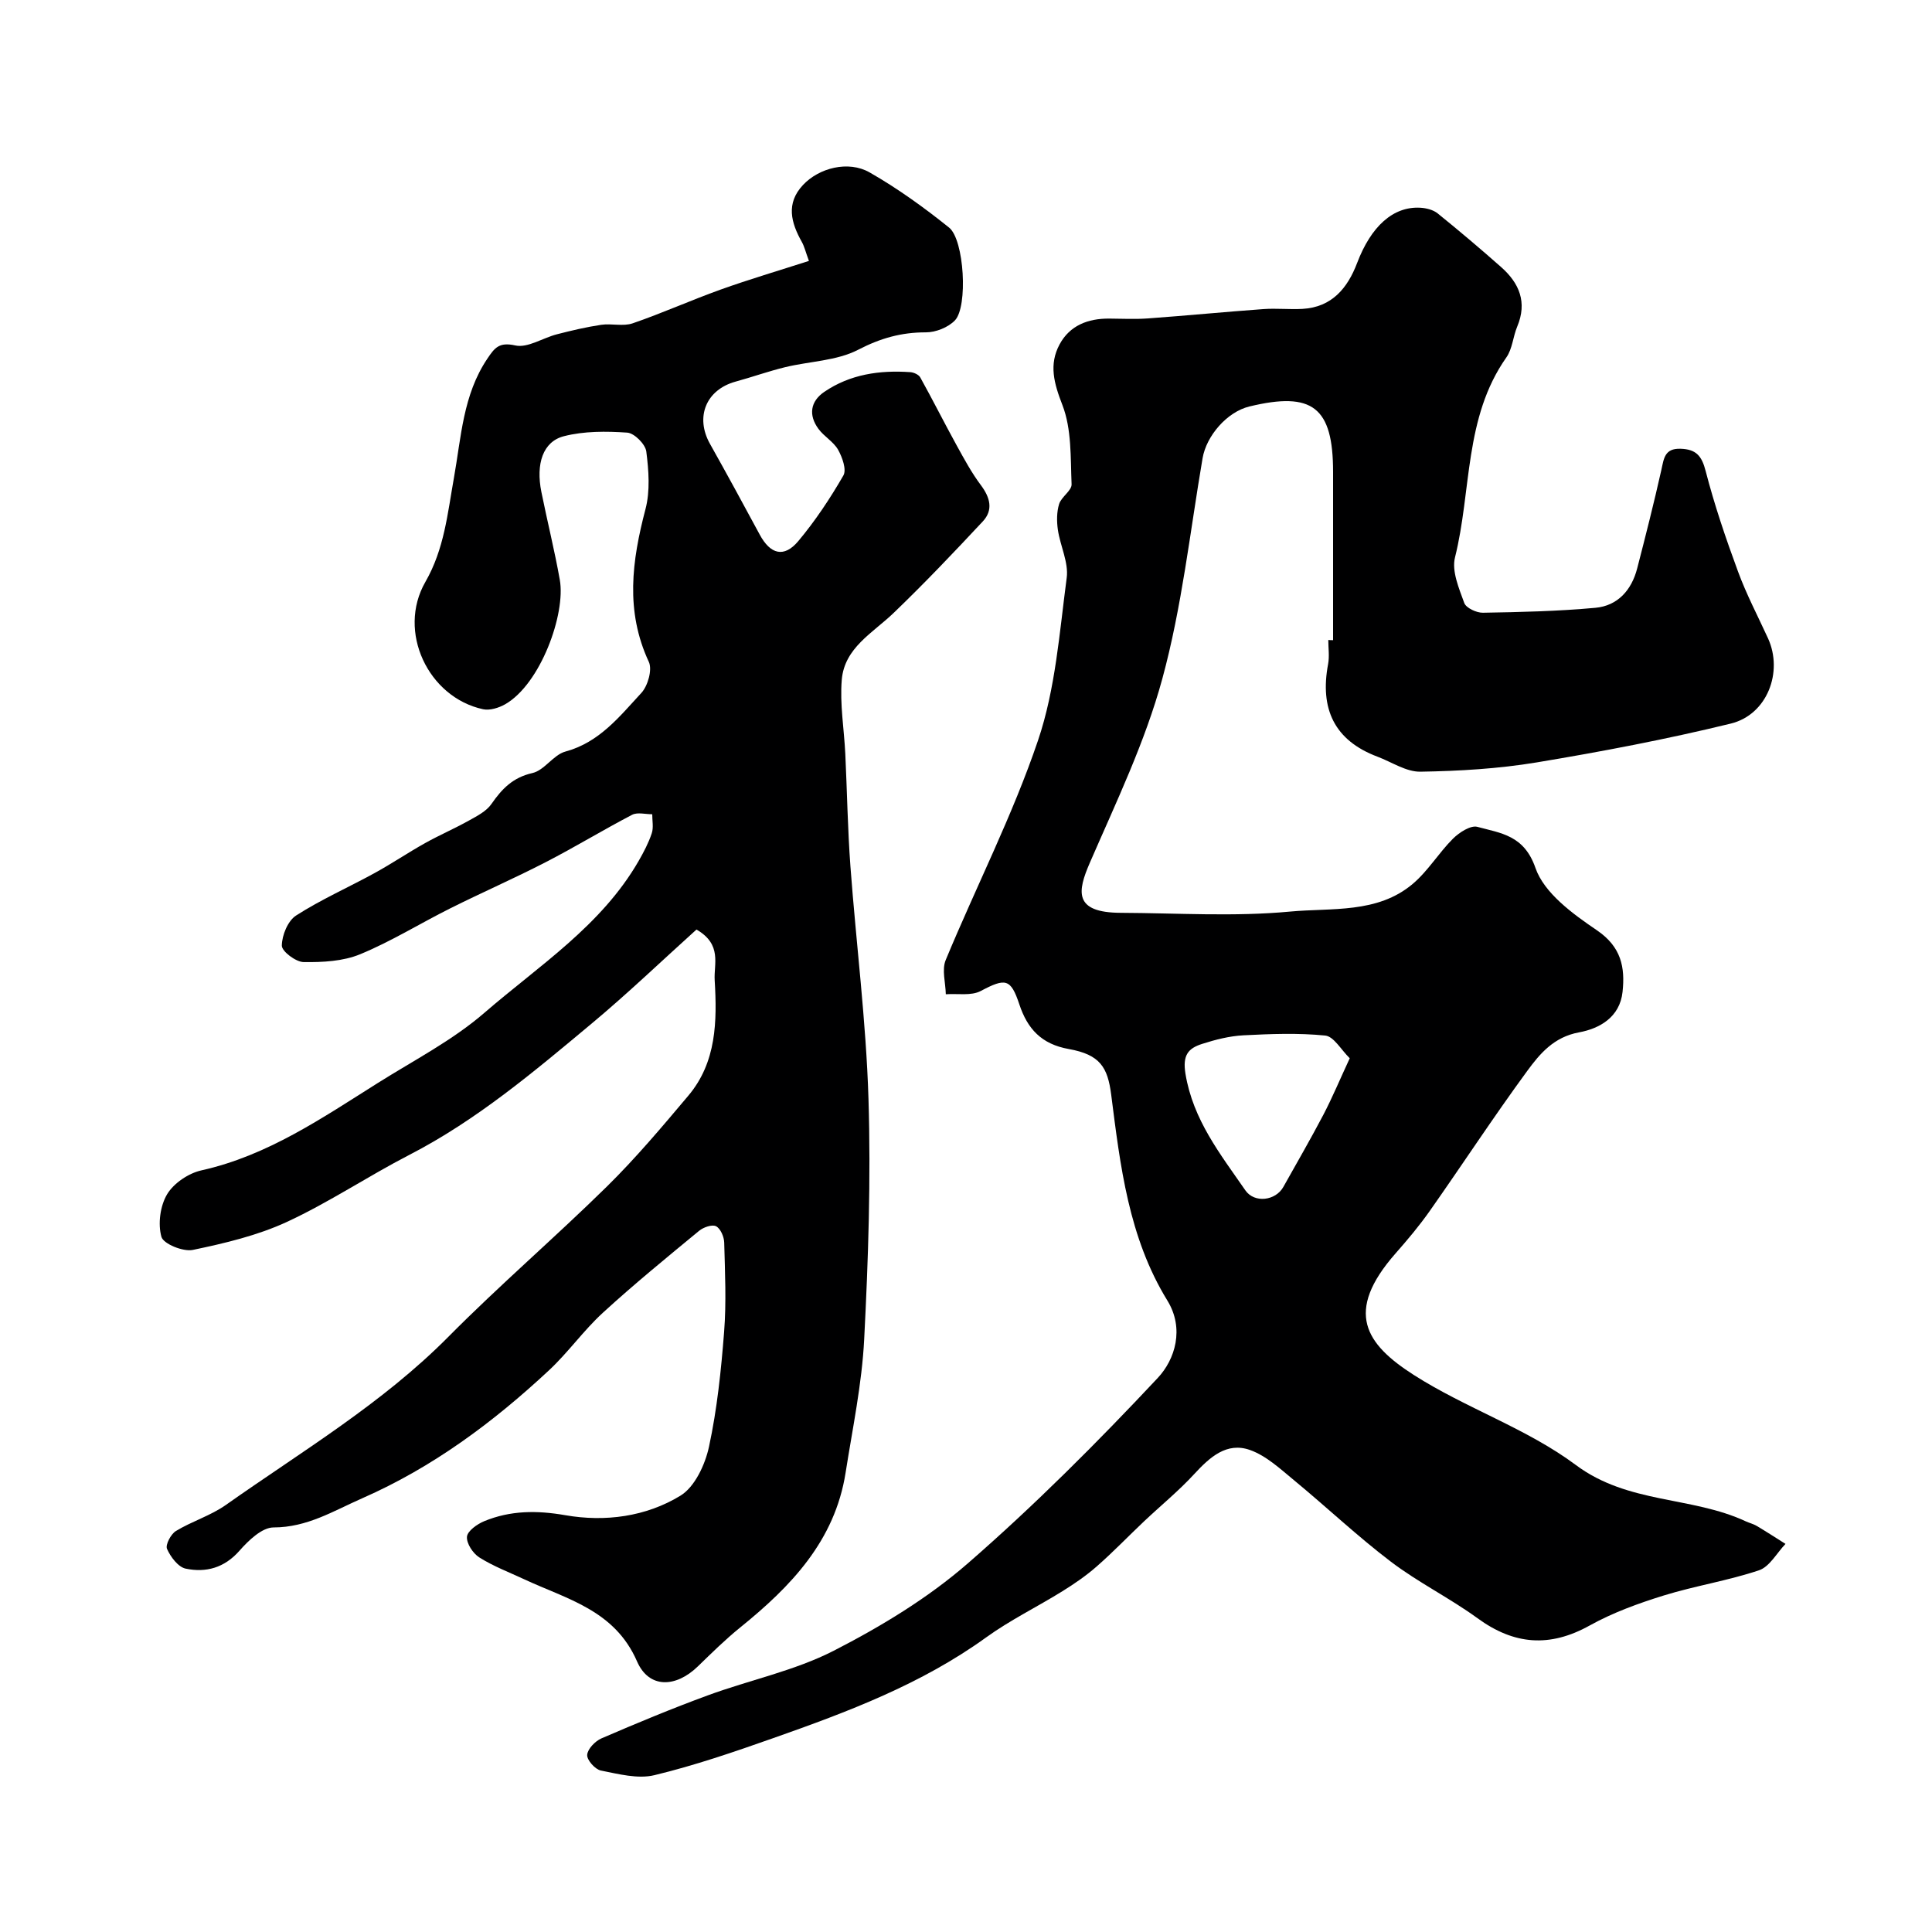
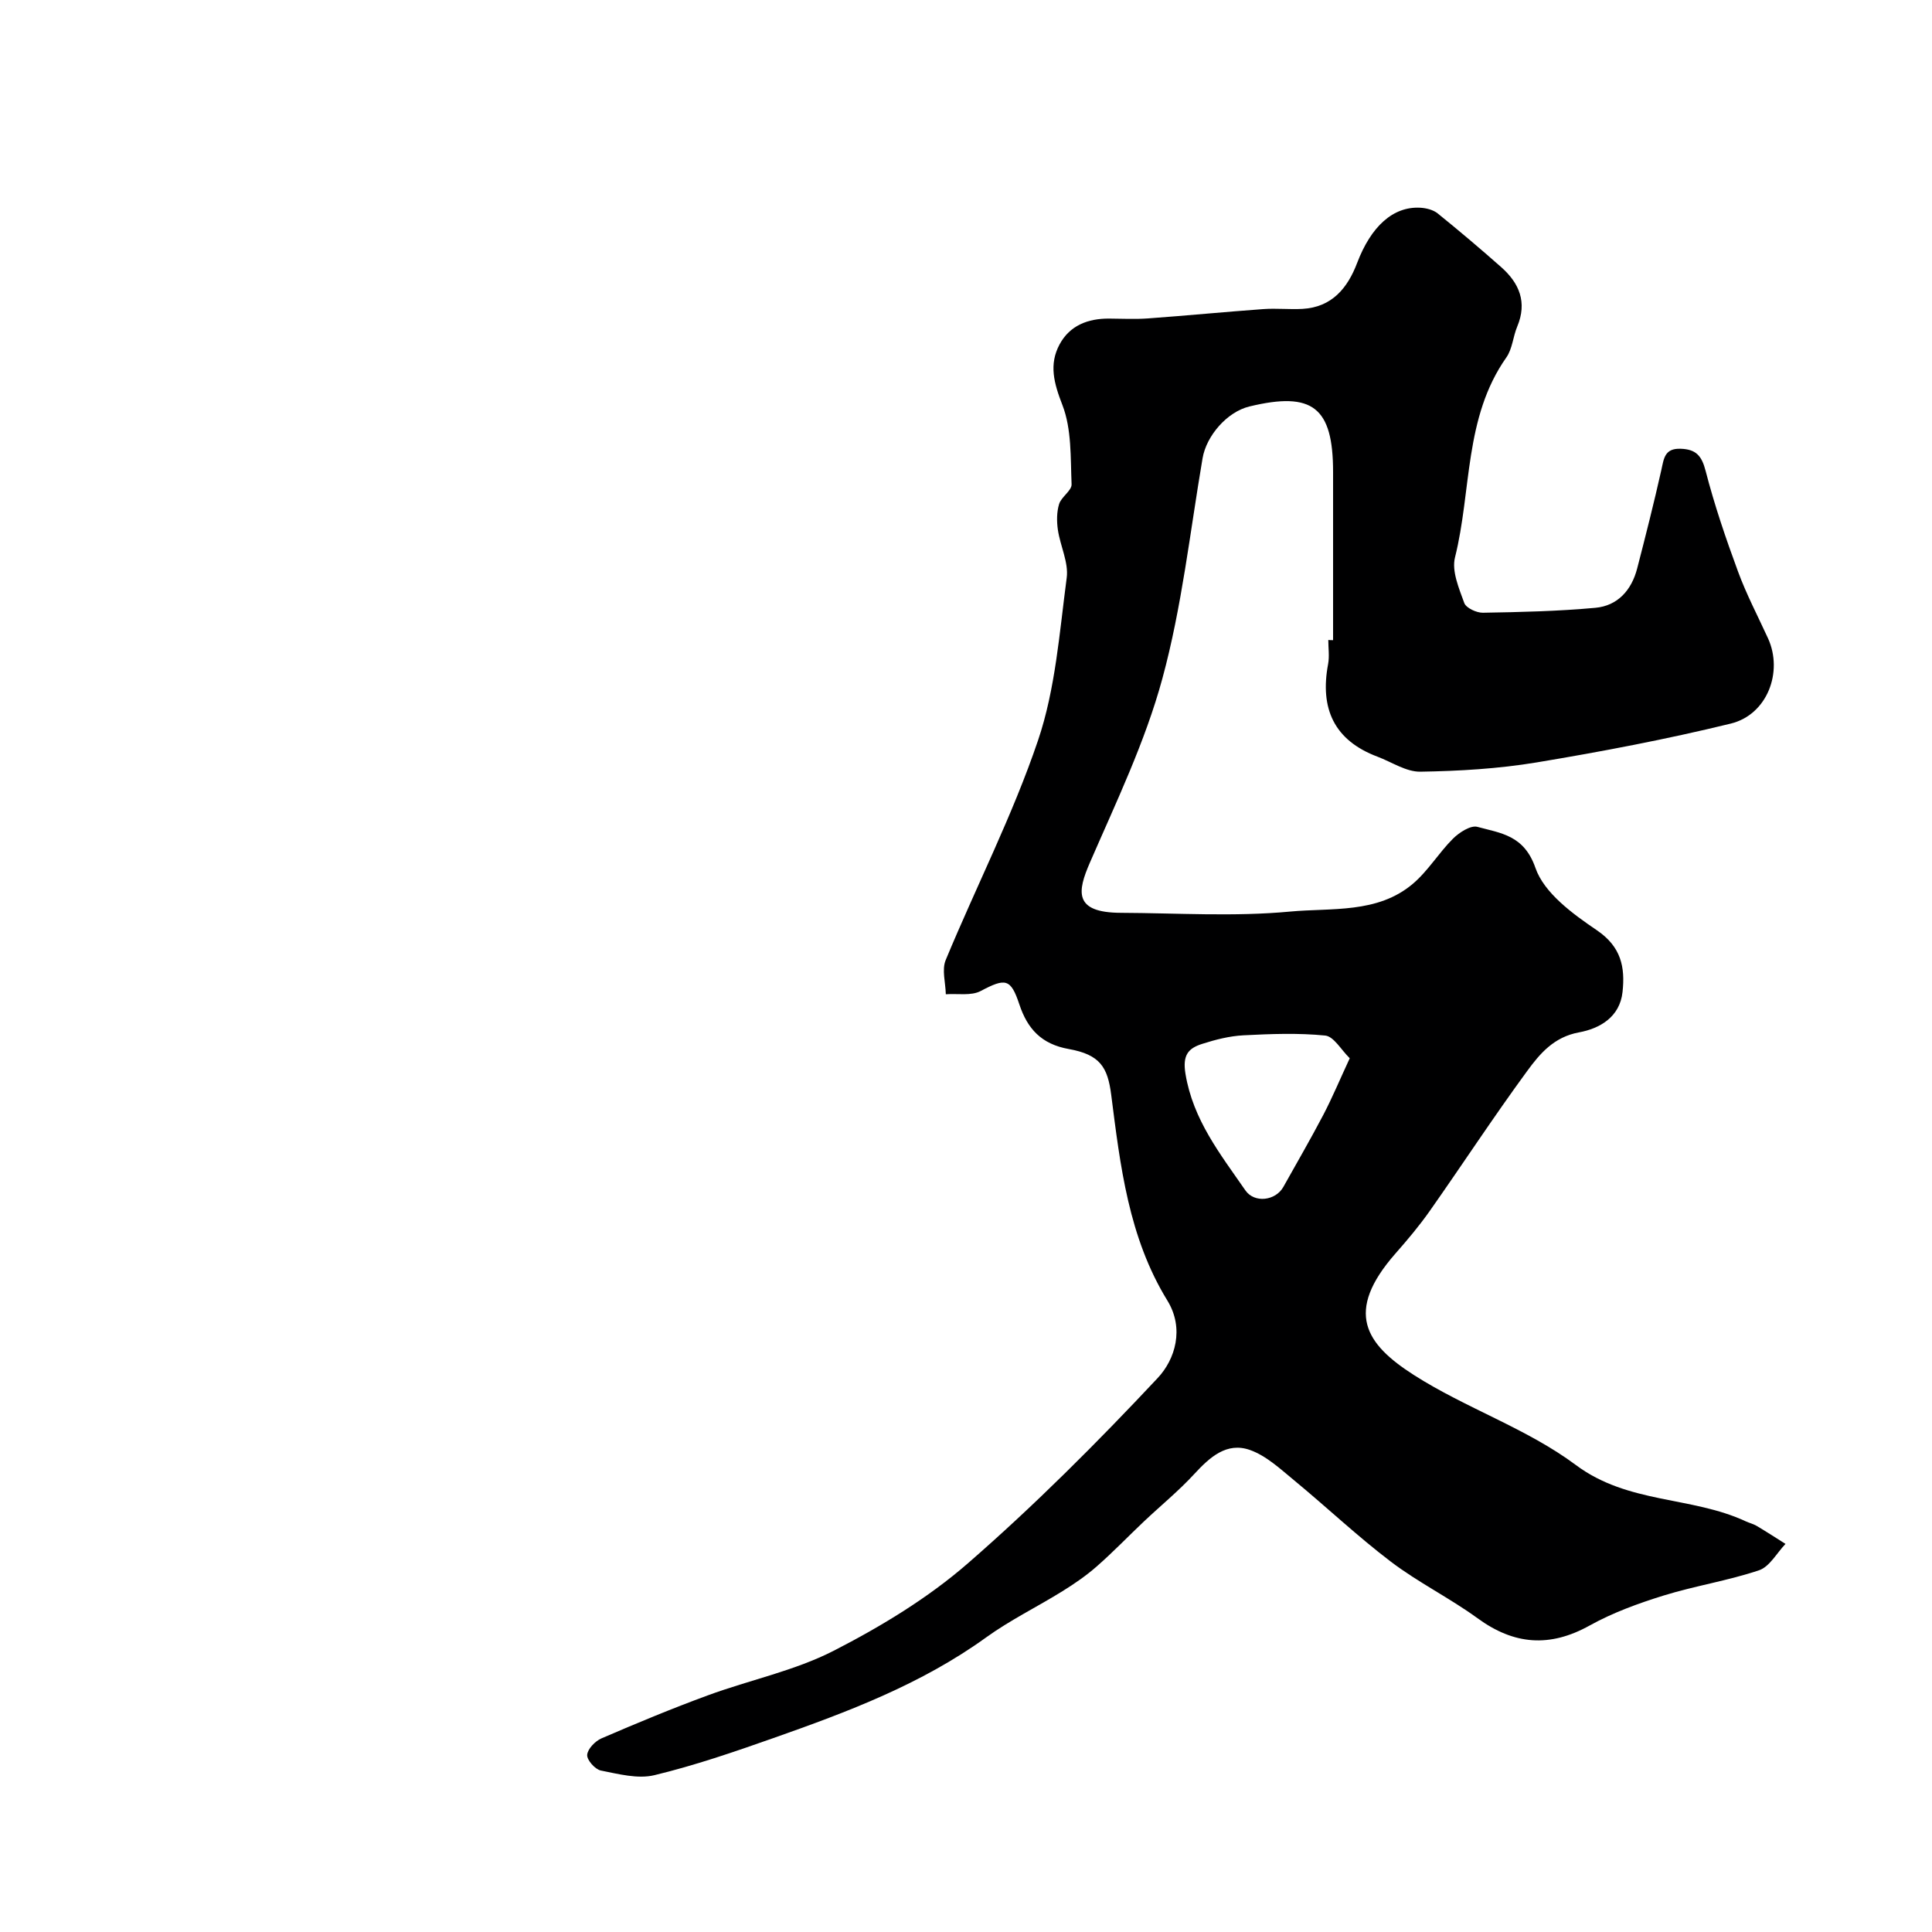
<svg xmlns="http://www.w3.org/2000/svg" enable-background="new 0 0 400 400" viewBox="0 0 400 400">
-   <path d="m276 132.54c0-11.6 0-23.2 0-34.81 0-13.42-4.24-16.74-17.34-13.57-4.62 1.12-8.89 6.07-9.68 10.71-2.6 15.25-4.28 30.77-8.33 45.64-3.56 13.1-9.57 25.58-15.01 38.11-2.55 5.88-3.45 10.33 6.4 10.37 11.7.05 23.48.83 35.08-.26 8.55-.8 18.04.46 25.36-5.72 3.17-2.67 5.39-6.43 8.35-9.38 1.29-1.28 3.65-2.81 5.04-2.44 4.85 1.32 9.67 1.7 12.03 8.51 1.8 5.2 7.73 9.52 12.73 12.91 5.04 3.43 5.85 7.65 5.3 12.76-.56 5.24-4.77 7.59-9.01 8.37-5.23.96-8.13 4.44-10.77 8.05-6.94 9.47-13.37 19.31-20.13 28.92-2.16 3.07-4.6 5.97-7.09 8.8-10.66 12.13-6.22 18.76 3.78 25.16 10.77 6.89 23.4 11.07 33.56 18.65 10.83 8.08 23.96 6.43 35.18 11.66.74.34 1.56.53 2.25.94 2.02 1.2 3.99 2.48 5.97 3.73-1.81 1.88-3.29 4.72-5.48 5.46-6.43 2.16-13.23 3.21-19.73 5.22-5.26 1.63-10.54 3.55-15.33 6.21-8.27 4.6-15.65 4.02-23.22-1.5-5.76-4.19-12.25-7.39-17.92-11.69-6.93-5.26-13.28-11.28-20-16.82-2.88-2.37-5.81-5.13-9.21-6.33-4.8-1.69-8.3 1.49-11.51 4.97-3.23 3.51-6.96 6.55-10.44 9.84-3.26 3.08-6.37 6.33-9.74 9.28-2.19 1.93-4.64 3.61-7.12 5.15-5.23 3.25-10.82 5.97-15.79 9.56-13.43 9.7-28.67 15.43-44.06 20.85-8.11 2.86-16.29 5.67-24.63 7.68-3.44.83-7.44-.24-11.09-.96-1.19-.24-2.9-2.17-2.83-3.23.08-1.23 1.64-2.85 2.94-3.42 7.28-3.14 14.61-6.19 22.05-8.92 8.65-3.18 17.92-5.07 26.05-9.23 9.81-5.03 19.52-10.91 27.8-18.12 13.79-12 26.78-25.01 39.29-38.36 3.6-3.84 5.56-10.22 1.99-16.03-8.04-13.08-9.75-27.89-11.63-42.62-.73-5.67-2.29-8.29-8.78-9.45-5.68-1.01-8.56-4.2-10.23-9.23-1.79-5.39-2.87-5.5-8.01-2.78-1.97 1.04-4.79.49-7.22.67-.05-2.38-.86-5.08-.02-7.09 6.3-15.2 13.86-29.95 19.12-45.49 3.61-10.67 4.43-22.34 5.93-33.64.42-3.18-1.34-6.6-1.83-9.95-.25-1.74-.25-3.68.26-5.33.47-1.5 2.64-2.78 2.58-4.09-.23-5.52.03-11.42-1.9-16.4-1.75-4.51-2.83-8.39-.58-12.57 2.11-3.91 5.87-5.35 10.22-5.33 2.67.01 5.34.16 8-.03 8.01-.58 16-1.36 24.01-1.94 2.68-.19 5.39.11 8.07-.04 6.09-.35 9.33-4.32 11.3-9.51 2.87-7.56 7.45-11.76 13.1-11.43 1.22.07 2.65.43 3.57 1.17 4.47 3.61 8.86 7.33 13.17 11.14 3.75 3.32 5.4 7.28 3.31 12.28-.88 2.09-1 4.63-2.26 6.41-8.78 12.47-7.17 27.59-10.63 41.4-.71 2.84.83 6.41 1.92 9.43.37 1.03 2.53 2.04 3.85 2.02 7.77-.13 15.56-.31 23.29-1.02 4.64-.42 7.5-3.67 8.66-8.15 1.75-6.77 3.47-13.54 5-20.37.53-2.38.66-4.52 3.98-4.41 3.21.1 4.39 1.45 5.2 4.62 1.82 7.04 4.17 13.95 6.69 20.78 1.74 4.74 4.11 9.24 6.22 13.85 3.17 6.95-.15 15.8-7.71 17.65-13.26 3.24-26.72 5.8-40.19 8.04-7.92 1.31-16.03 1.79-24.07 1.92-2.94.05-5.92-1.99-8.87-3.1-9.03-3.39-11.97-10-10.24-19.18.3-1.61.04-3.32.04-4.99.32.04.66.04.99.04zm3.45 86.56c-1.79-1.75-3.3-4.52-5.08-4.7-5.59-.56-11.29-.34-16.93-.05-2.88.15-5.79.89-8.56 1.78-2.87.92-4.08 2.31-3.44 6.2 1.57 9.54 7.23 16.64 12.4 24.12 1.87 2.7 6.26 2.17 7.87-.72 2.79-4.98 5.65-9.92 8.3-14.97 1.87-3.59 3.43-7.34 5.44-11.66z" fill="#000001" />
-   <path d="m144.2 192.45c-7.2 6.49-14.25 13.25-21.73 19.49-11.92 9.94-23.78 19.98-37.73 27.17-8.55 4.41-16.61 9.83-25.33 13.87-6.1 2.82-12.86 4.42-19.48 5.8-2.01.42-6.1-1.24-6.51-2.71-.75-2.69-.26-6.42 1.19-8.83 1.37-2.28 4.43-4.34 7.1-4.93 13.73-3.06 25.01-10.86 36.58-18.13 7.44-4.68 15.41-8.79 22-14.49 11.29-9.77 24.22-18.03 31.94-31.45 1.05-1.83 2.05-3.73 2.71-5.72.4-1.19.09-2.62.1-3.94-1.4.01-3.05-.46-4.16.11-6.04 3.15-11.87 6.71-17.93 9.83-6.48 3.34-13.18 6.27-19.7 9.53-6.25 3.12-12.24 6.86-18.67 9.51-3.55 1.47-7.79 1.68-11.71 1.63-1.62-.02-4.53-2.22-4.52-3.41.02-2.14 1.24-5.13 2.95-6.23 5.17-3.32 10.86-5.83 16.27-8.8 3.54-1.94 6.91-4.22 10.43-6.19 2.97-1.66 6.11-3.01 9.08-4.67 1.69-.94 3.63-1.93 4.67-3.44 2.18-3.14 4.43-5.48 8.48-6.4 2.49-.56 4.34-3.78 6.84-4.45 7.03-1.9 11.21-7.27 15.72-12.14 1.34-1.46 2.29-4.8 1.55-6.41-4.92-10.55-3.51-20.94-.7-31.64.99-3.76.67-8.01.17-11.93-.19-1.51-2.48-3.81-3.95-3.91-4.35-.3-8.92-.33-13.1.74-4.36 1.11-5.85 5.72-4.67 11.56 1.22 6.07 2.73 12.08 3.81 18.17 1.26 7.06-4 21.6-11.31 25.77-1.32.75-3.18 1.33-4.58 1.03-11.36-2.46-17.84-16.1-11.94-26.36 3.92-6.82 4.59-14.17 5.9-21.48 1.52-8.48 1.87-17.23 6.93-24.74 1.5-2.23 2.42-3.49 5.78-2.74 2.57.57 5.7-1.56 8.63-2.31 3.02-.78 6.07-1.5 9.15-1.96 2.15-.32 4.55.37 6.53-.31 6.14-2.11 12.08-4.79 18.19-6.98 5.92-2.12 11.96-3.9 18.3-5.94-.69-1.87-.94-2.98-1.47-3.93-2.24-3.99-3.33-7.97.23-11.78 3.32-3.55 9.4-5.13 13.81-2.61 5.78 3.3 11.25 7.25 16.45 11.42 3.14 2.52 3.93 16.36 1.21 19.21-1.4 1.46-3.98 2.49-6.03 2.48-5.07-.01-9.39 1.21-14 3.6-4.46 2.31-10.06 2.38-15.12 3.61-3.46.84-6.83 2.05-10.27 2.99-6.11 1.68-8.41 7.33-5.3 12.88 3.5 6.23 6.91 12.5 10.3 18.79 2.2 4.09 5.03 4.87 7.98 1.36 3.52-4.2 6.6-8.84 9.34-13.59.7-1.2-.22-3.78-1.09-5.33-.95-1.68-2.91-2.74-4.08-4.34-2.07-2.83-1.68-5.67 1.22-7.65 5.36-3.65 11.47-4.52 17.81-4.08.72.05 1.74.51 2.06 1.09 2.58 4.64 4.96 9.39 7.52 14.04 1.56 2.83 3.11 5.71 5.04 8.28 1.92 2.57 2.59 5.14.38 7.5-6.02 6.45-12.11 12.85-18.47 18.96-4.3 4.13-10.16 7.19-10.72 13.81-.42 5.05.48 10.21.73 15.33.37 7.76.49 15.55 1.06 23.29 1.19 16.06 3.25 32.09 3.74 48.16.51 16.57-.04 33.21-.89 49.78-.47 9.25-2.41 18.44-3.85 27.63-2.22 14.09-11.31 23.54-21.83 32.04-3.08 2.49-5.91 5.29-8.76 8.05-4.56 4.43-10.12 4.63-12.59-1.04-4.64-10.64-14.53-12.87-23.41-17.02-3.11-1.45-6.36-2.68-9.24-4.5-1.32-.83-2.68-2.9-2.56-4.29.1-1.18 2.11-2.61 3.56-3.21 5.43-2.24 10.92-2.27 16.82-1.24 8.22 1.43 16.68.31 23.81-4.04 2.98-1.82 5.12-6.43 5.92-10.14 1.68-7.8 2.51-15.81 3.13-23.78.48-6.13.18-12.33.02-18.49-.03-1.19-.76-2.9-1.69-3.38-.81-.42-2.62.21-3.51.95-6.72 5.54-13.48 11.06-19.9 16.94-4.01 3.67-7.2 8.23-11.18 11.94-11.54 10.75-24.03 20.06-38.66 26.49-6.01 2.64-11.38 6.03-18.37 6.04-2.38 0-5.19 2.7-7.05 4.82-3.13 3.56-6.94 4.58-11.13 3.71-1.56-.32-3.14-2.43-3.87-4.09-.37-.84.79-3.06 1.84-3.7 3.32-2.02 7.21-3.18 10.36-5.41 15.73-11.1 32.36-20.98 46.08-34.83 10.6-10.7 22.07-20.54 32.81-31.1 5.98-5.89 11.42-12.36 16.84-18.79 5.85-6.94 5.96-15.42 5.46-23.88-.22-3.35 1.61-7.41-3.77-10.52z" fill="#000001" />
+   <path d="m276 132.54c0-11.6 0-23.2 0-34.81 0-13.42-4.24-16.74-17.34-13.57-4.62 1.12-8.89 6.07-9.68 10.71-2.6 15.25-4.28 30.77-8.33 45.64-3.56 13.1-9.57 25.58-15.01 38.11-2.55 5.88-3.45 10.33 6.4 10.37 11.7.05 23.48.83 35.08-.26 8.55-.8 18.04.46 25.36-5.72 3.17-2.67 5.39-6.43 8.35-9.38 1.29-1.28 3.65-2.81 5.04-2.44 4.85 1.32 9.67 1.7 12.03 8.51 1.8 5.2 7.73 9.52 12.73 12.91 5.04 3.43 5.85 7.65 5.3 12.76-.56 5.24-4.77 7.59-9.01 8.37-5.23.96-8.13 4.44-10.77 8.05-6.94 9.47-13.37 19.31-20.13 28.92-2.16 3.07-4.6 5.97-7.09 8.8-10.66 12.13-6.22 18.76 3.78 25.16 10.77 6.89 23.4 11.07 33.56 18.65 10.83 8.08 23.96 6.43 35.18 11.66.74.34 1.56.53 2.25.94 2.02 1.2 3.99 2.48 5.97 3.73-1.81 1.88-3.29 4.72-5.48 5.46-6.43 2.16-13.23 3.21-19.73 5.22-5.26 1.63-10.54 3.55-15.33 6.21-8.27 4.6-15.65 4.02-23.22-1.5-5.76-4.19-12.25-7.39-17.92-11.69-6.93-5.26-13.28-11.28-20-16.82-2.88-2.37-5.81-5.13-9.21-6.33-4.8-1.69-8.3 1.49-11.51 4.97-3.23 3.51-6.96 6.55-10.44 9.84-3.26 3.08-6.37 6.33-9.74 9.28-2.19 1.93-4.64 3.61-7.12 5.15-5.23 3.25-10.82 5.97-15.79 9.56-13.43 9.7-28.67 15.43-44.06 20.85-8.11 2.86-16.29 5.67-24.63 7.68-3.44.83-7.44-.24-11.09-.96-1.19-.24-2.9-2.17-2.83-3.23.08-1.23 1.64-2.85 2.94-3.42 7.28-3.14 14.61-6.19 22.05-8.92 8.65-3.18 17.92-5.07 26.05-9.23 9.81-5.03 19.52-10.91 27.8-18.12 13.79-12 26.78-25.01 39.29-38.36 3.6-3.84 5.56-10.22 1.99-16.03-8.04-13.08-9.75-27.89-11.63-42.62-.73-5.67-2.29-8.29-8.78-9.45-5.68-1.01-8.56-4.2-10.23-9.23-1.79-5.39-2.87-5.5-8.01-2.78-1.97 1.04-4.79.49-7.22.67-.05-2.38-.86-5.08-.02-7.09 6.3-15.2 13.86-29.95 19.12-45.49 3.61-10.67 4.43-22.34 5.93-33.64.42-3.18-1.34-6.6-1.83-9.95-.25-1.74-.25-3.68.26-5.33.47-1.5 2.64-2.78 2.58-4.09-.23-5.52.03-11.42-1.9-16.4-1.75-4.51-2.83-8.39-.58-12.57 2.11-3.91 5.87-5.35 10.22-5.33 2.67.01 5.34.16 8-.03 8.01-.58 16-1.36 24.01-1.94 2.68-.19 5.39.11 8.07-.04 6.09-.35 9.33-4.32 11.3-9.51 2.87-7.56 7.45-11.76 13.1-11.43 1.22.07 2.65.43 3.57 1.17 4.47 3.61 8.86 7.33 13.17 11.14 3.75 3.32 5.4 7.28 3.31 12.28-.88 2.09-1 4.63-2.26 6.41-8.78 12.47-7.17 27.59-10.63 41.4-.71 2.84.83 6.41 1.92 9.43.37 1.03 2.53 2.04 3.85 2.02 7.77-.13 15.56-.31 23.29-1.02 4.64-.42 7.5-3.67 8.66-8.15 1.75-6.77 3.47-13.54 5-20.37.53-2.38.66-4.52 3.98-4.41 3.21.1 4.39 1.45 5.2 4.62 1.82 7.04 4.17 13.95 6.69 20.78 1.74 4.74 4.11 9.24 6.22 13.85 3.17 6.95-.15 15.8-7.71 17.65-13.26 3.24-26.72 5.8-40.19 8.04-7.92 1.31-16.03 1.79-24.07 1.92-2.94.05-5.92-1.99-8.87-3.1-9.03-3.39-11.97-10-10.24-19.18.3-1.61.04-3.32.04-4.99.32.04.66.04.99.04zm3.45 86.56c-1.79-1.75-3.3-4.52-5.08-4.7-5.59-.56-11.29-.34-16.93-.05-2.88.15-5.79.89-8.56 1.78-2.87.92-4.08 2.31-3.44 6.2 1.57 9.54 7.23 16.64 12.4 24.12 1.87 2.7 6.26 2.17 7.87-.72 2.79-4.98 5.65-9.92 8.3-14.97 1.87-3.59 3.43-7.34 5.44-11.66" fill="#000001" />
</svg>